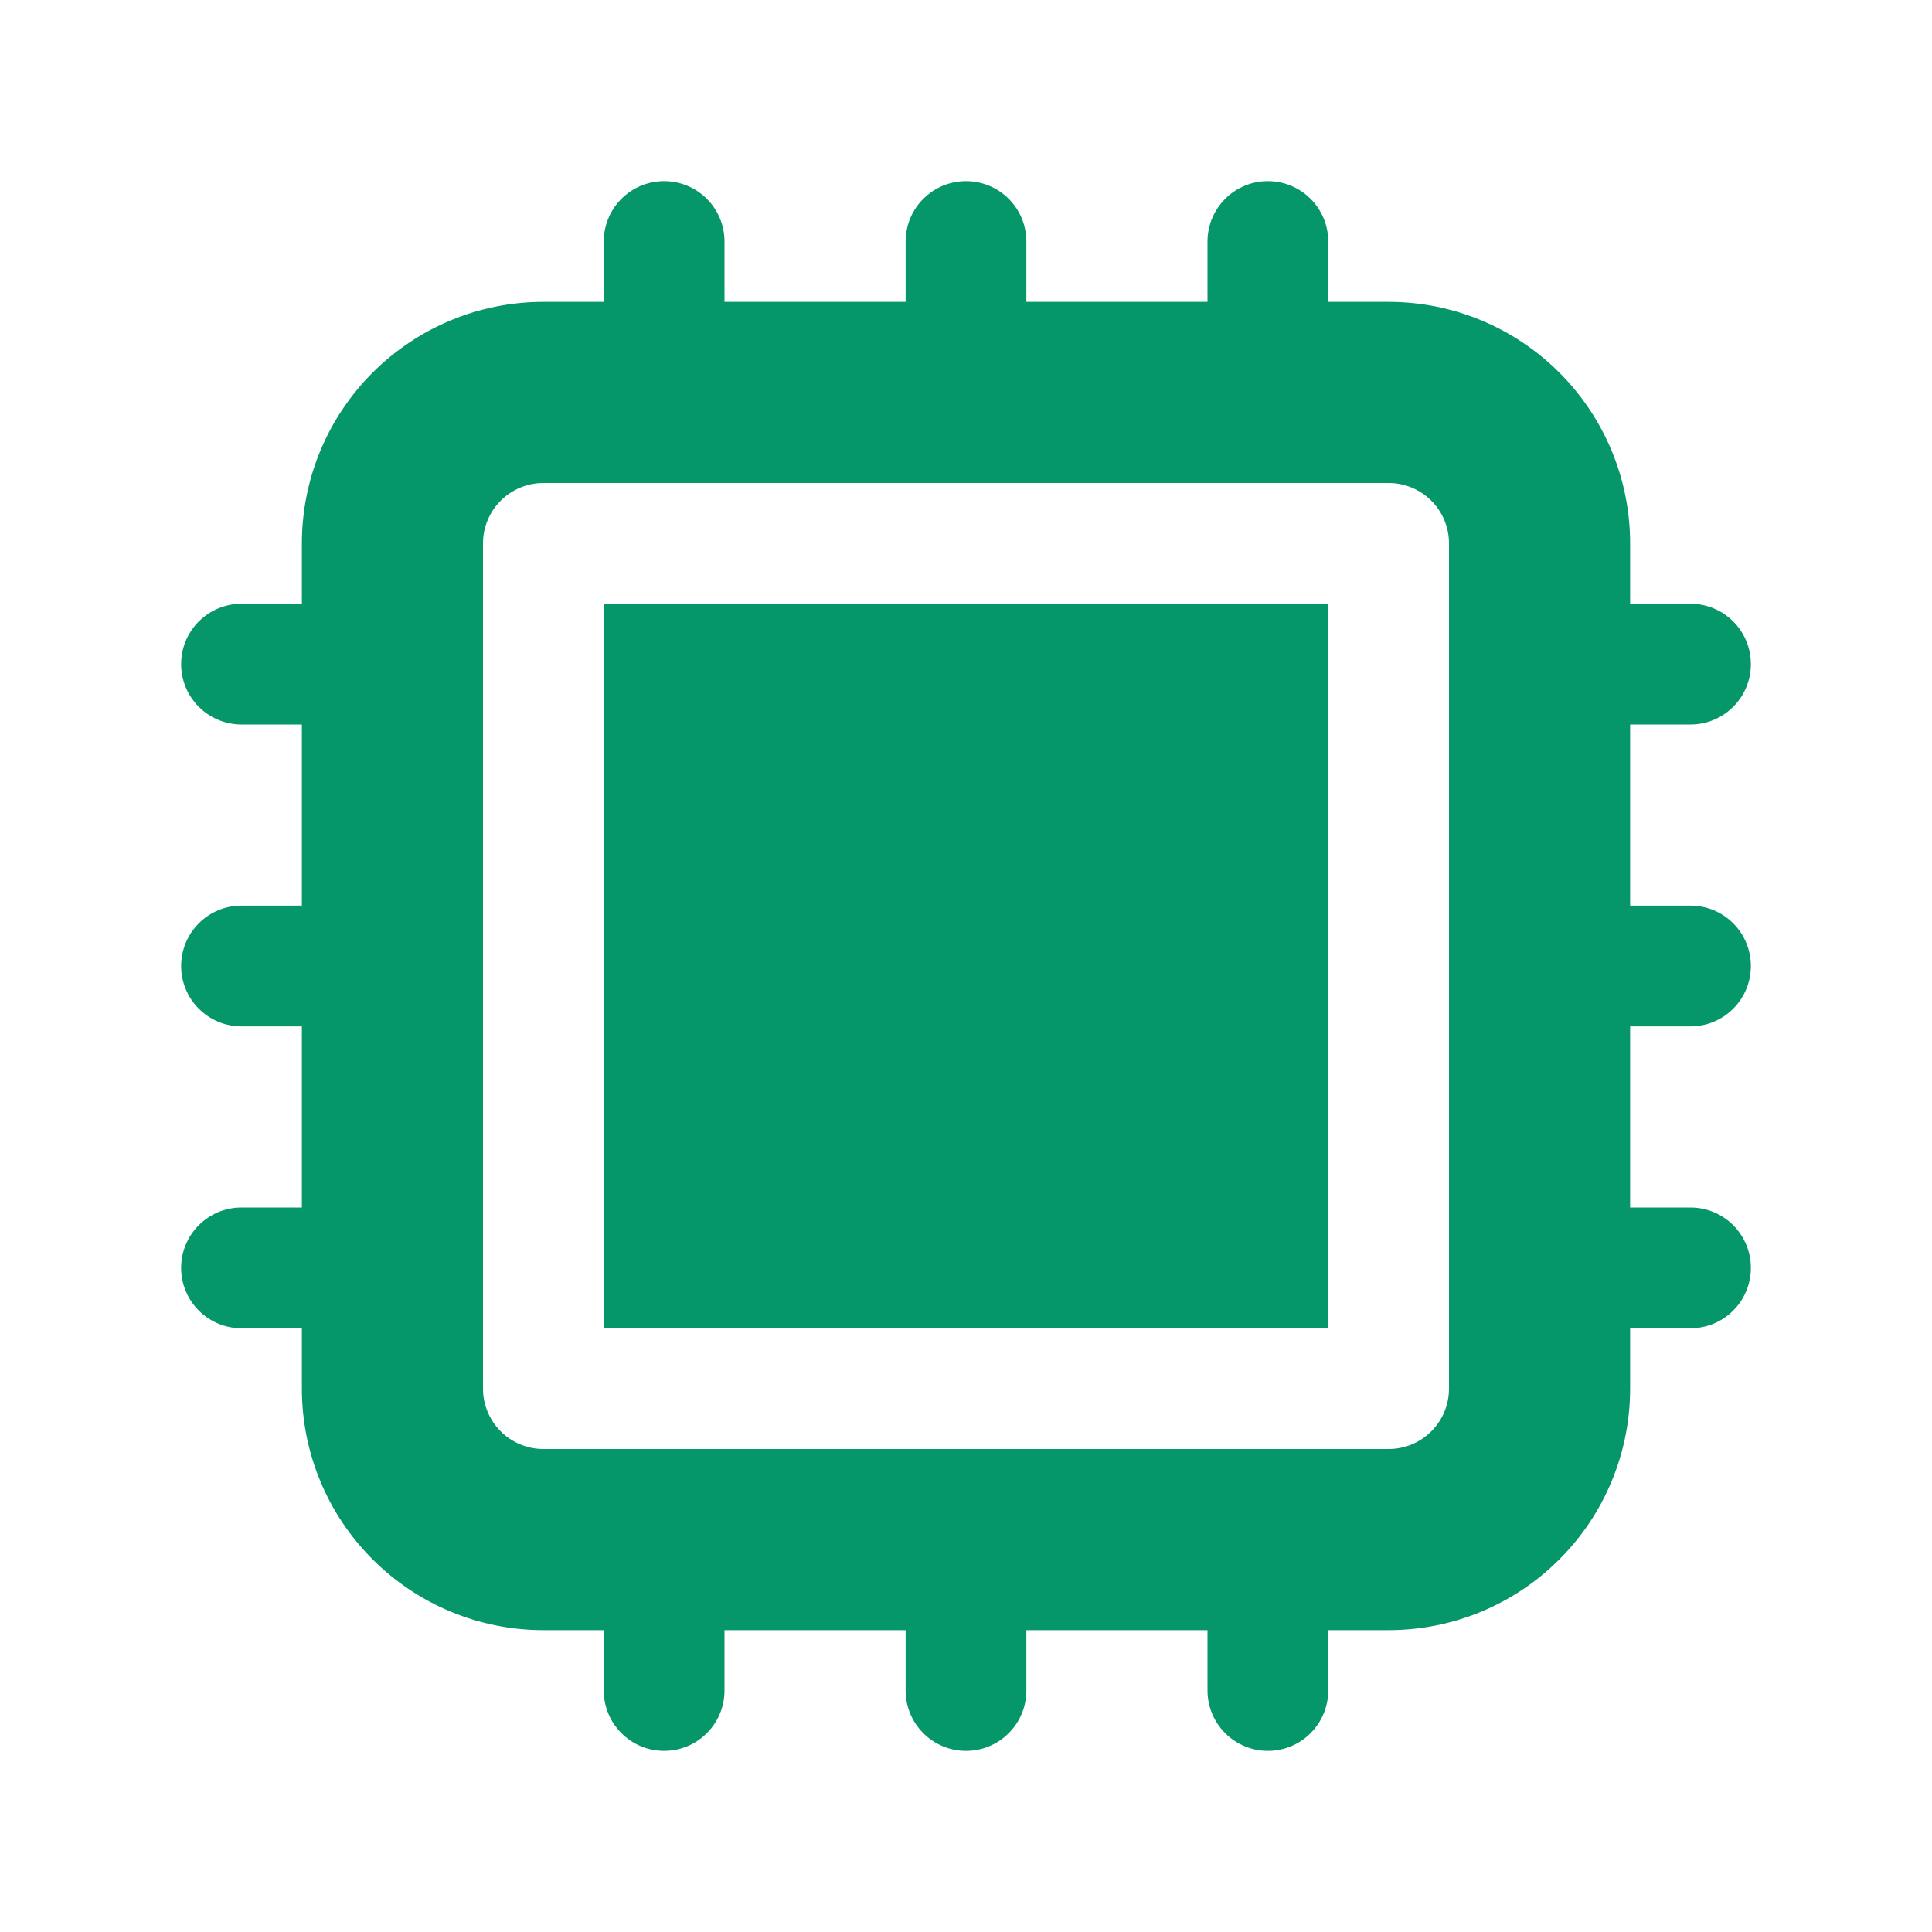
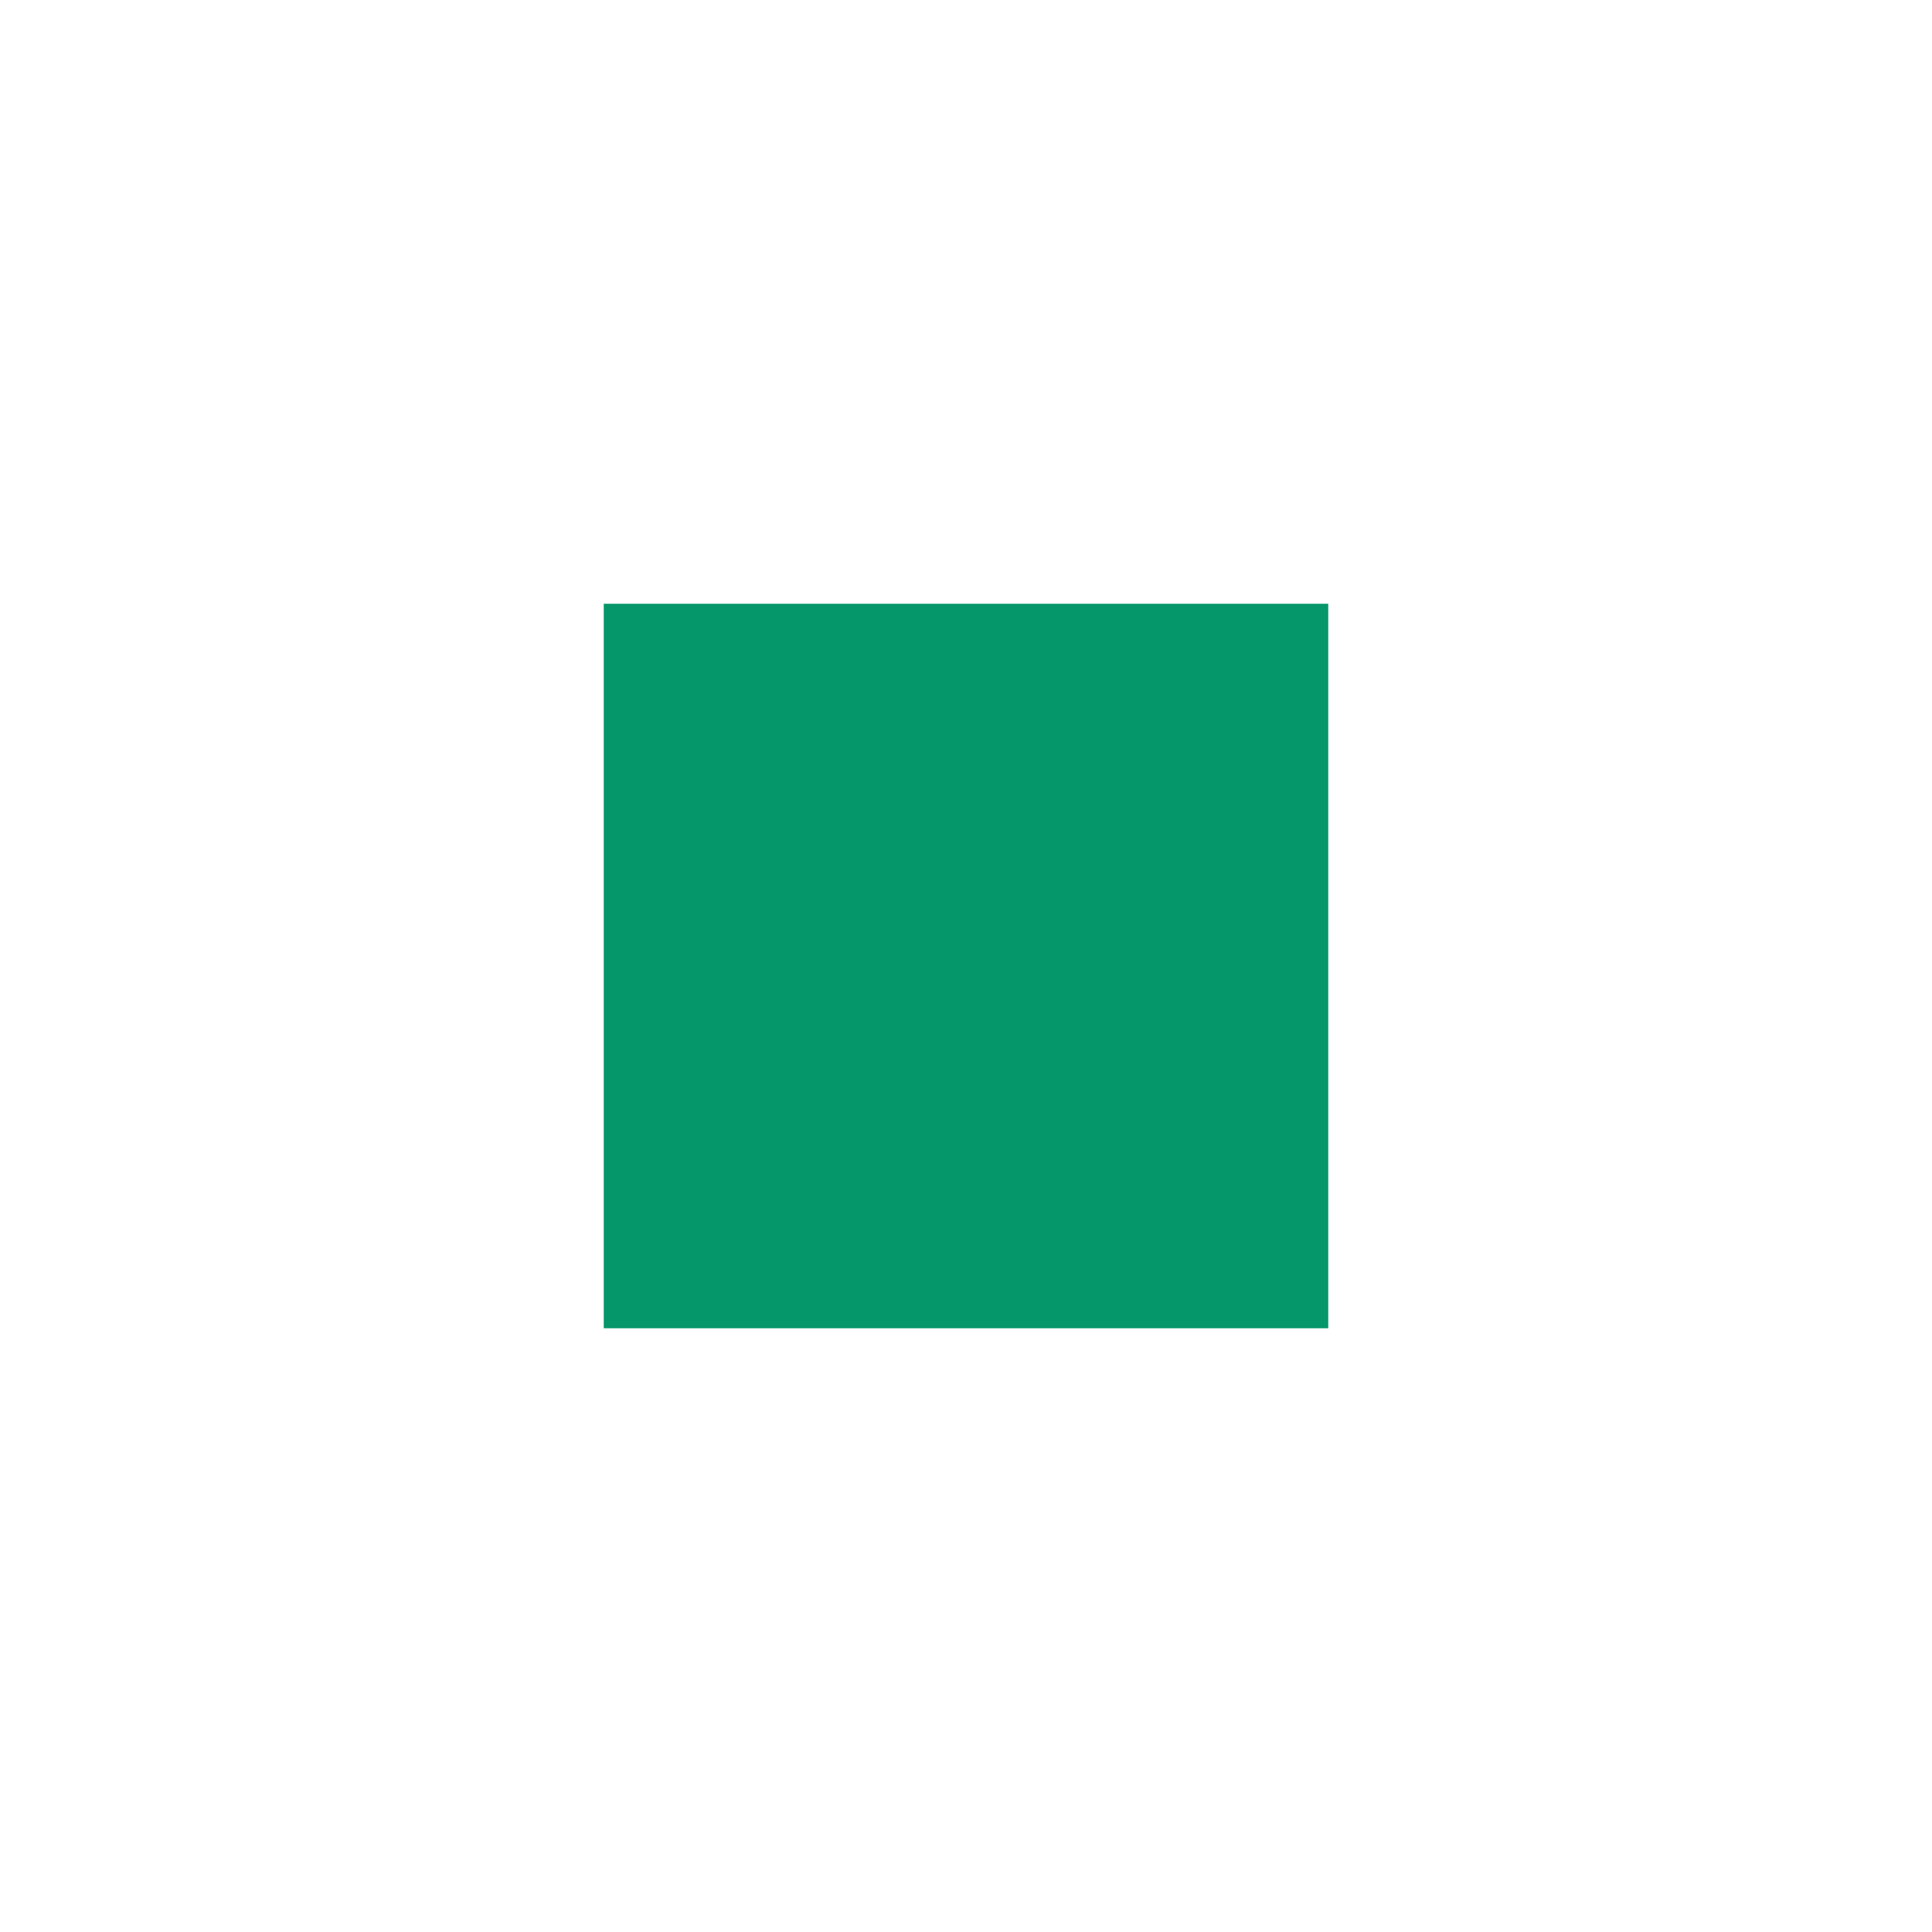
<svg xmlns="http://www.w3.org/2000/svg" width="32" height="32" viewBox="0 0 32 32" fill="none">
  <path d="M22 10H10V22H22V10Z" fill="#059669" />
-   <path fill-rule="evenodd" clip-rule="evenodd" d="M11 3C11.265 3 11.52 3.105 11.707 3.293C11.895 3.48 12 3.735 12 4V5H15V4C15 3.735 15.105 3.48 15.293 3.293C15.48 3.105 15.735 3 16 3C16.265 3 16.52 3.105 16.707 3.293C16.895 3.48 17 3.735 17 4V5H20V4C20 3.735 20.105 3.48 20.293 3.293C20.48 3.105 20.735 3 21 3C21.265 3 21.52 3.105 21.707 3.293C21.895 3.48 22 3.735 22 4V5H23C24.061 5 25.078 5.421 25.828 6.172C26.579 6.922 27 7.939 27 9V10H28C28.265 10 28.52 10.105 28.707 10.293C28.895 10.48 29 10.735 29 11C29 11.265 28.895 11.52 28.707 11.707C28.52 11.895 28.265 12 28 12H27V15H28C28.265 15 28.52 15.105 28.707 15.293C28.895 15.48 29 15.735 29 16C29 16.265 28.895 16.52 28.707 16.707C28.52 16.895 28.265 17 28 17H27V20H28C28.265 20 28.52 20.105 28.707 20.293C28.895 20.48 29 20.735 29 21C29 21.265 28.895 21.52 28.707 21.707C28.52 21.895 28.265 22 28 22H27V23C27 24.061 26.579 25.078 25.828 25.828C25.078 26.579 24.061 27 23 27H22V28C22 28.265 21.895 28.52 21.707 28.707C21.52 28.895 21.265 29 21 29C20.735 29 20.48 28.895 20.293 28.707C20.105 28.52 20 28.265 20 28V27H17V28C17 28.265 16.895 28.52 16.707 28.707C16.52 28.895 16.265 29 16 29C15.735 29 15.48 28.895 15.293 28.707C15.105 28.52 15 28.265 15 28V27H12V28C12 28.265 11.895 28.52 11.707 28.707C11.52 28.895 11.265 29 11 29C10.735 29 10.48 28.895 10.293 28.707C10.105 28.52 10 28.265 10 28V27H9C7.939 27 6.922 26.579 6.172 25.828C5.421 25.078 5 24.061 5 23V22H4C3.735 22 3.48 21.895 3.293 21.707C3.105 21.52 3 21.265 3 21C3 20.735 3.105 20.48 3.293 20.293C3.48 20.105 3.735 20 4 20H5V17H4C3.735 17 3.48 16.895 3.293 16.707C3.105 16.52 3 16.265 3 16C3 15.735 3.105 15.48 3.293 15.293C3.48 15.105 3.735 15 4 15H5V12H4C3.735 12 3.48 11.895 3.293 11.707C3.105 11.52 3 11.265 3 11C3 10.735 3.105 10.48 3.293 10.293C3.48 10.105 3.735 10 4 10H5V9C5 7.939 5.421 6.922 6.172 6.172C6.922 5.421 7.939 5 9 5H10V4C10 3.735 10.105 3.48 10.293 3.293C10.48 3.105 10.735 3 11 3ZM8 9C8 8.735 8.105 8.48 8.293 8.293C8.48 8.105 8.735 8 9 8H23C23.265 8 23.52 8.105 23.707 8.293C23.895 8.48 24 8.735 24 9V23C24 23.265 23.895 23.52 23.707 23.707C23.52 23.895 23.265 24 23 24H9C8.735 24 8.48 23.895 8.293 23.707C8.105 23.52 8 23.265 8 23V9Z" fill="#059669" />
</svg>